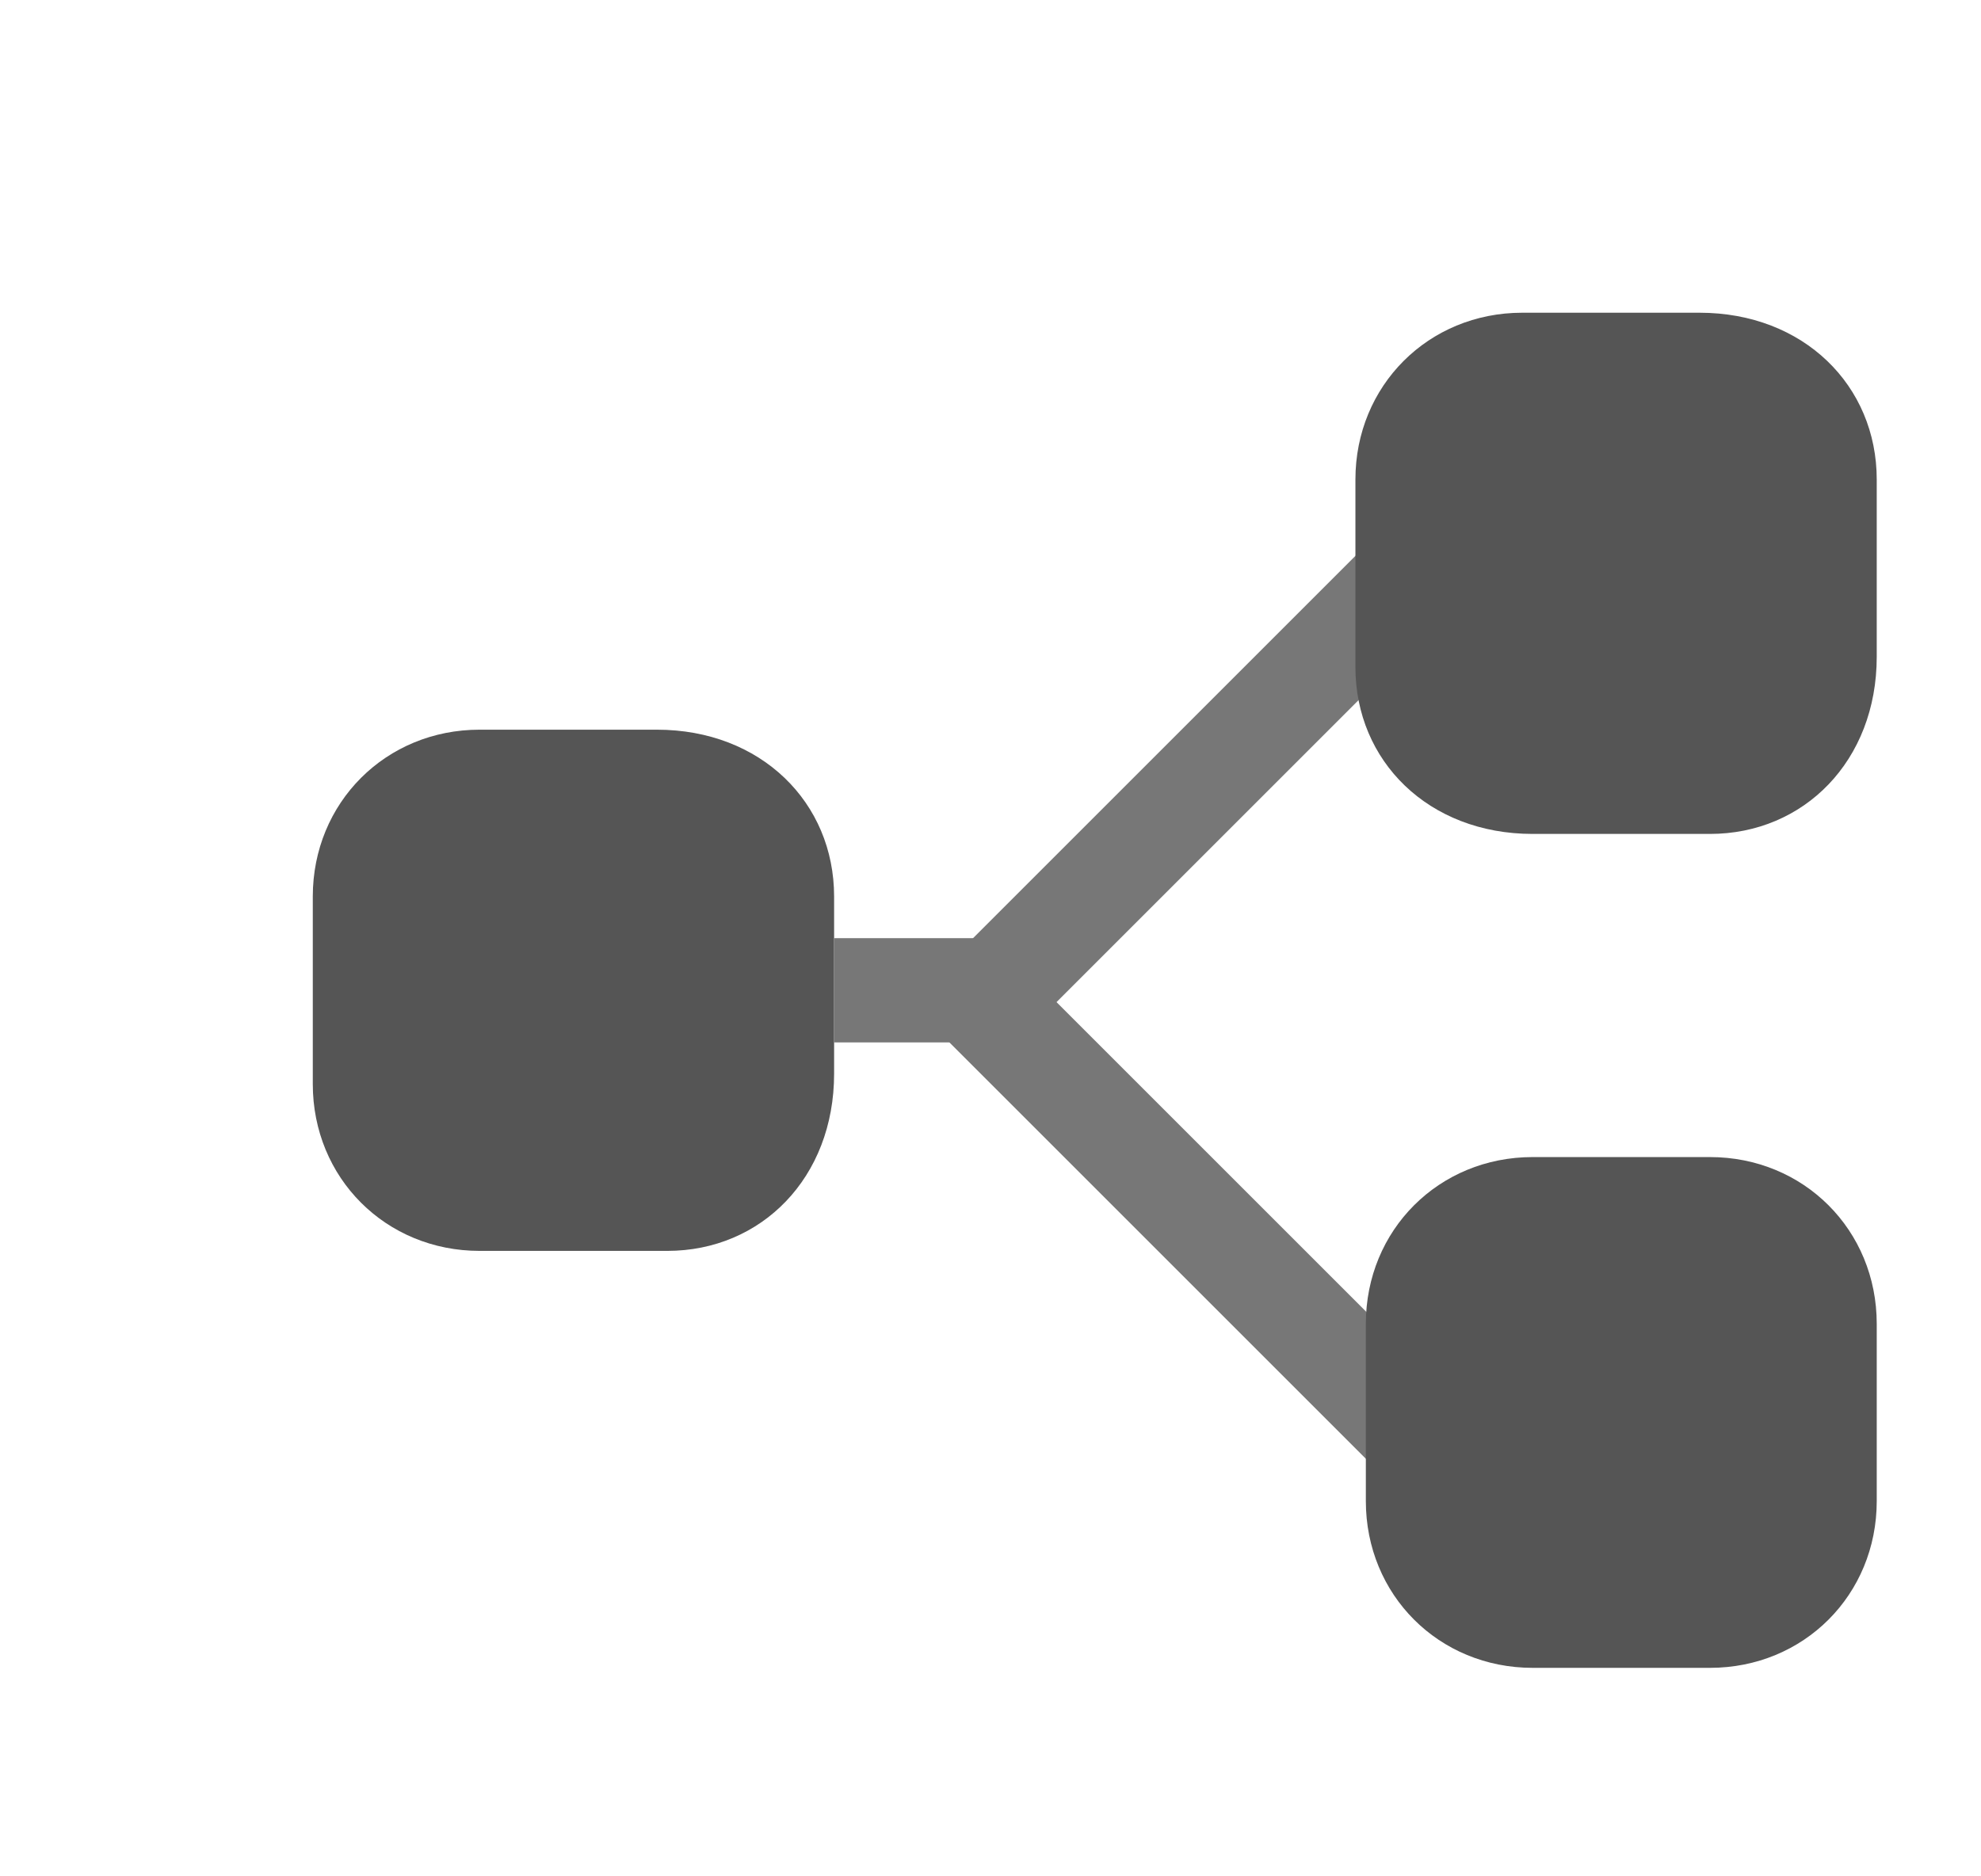
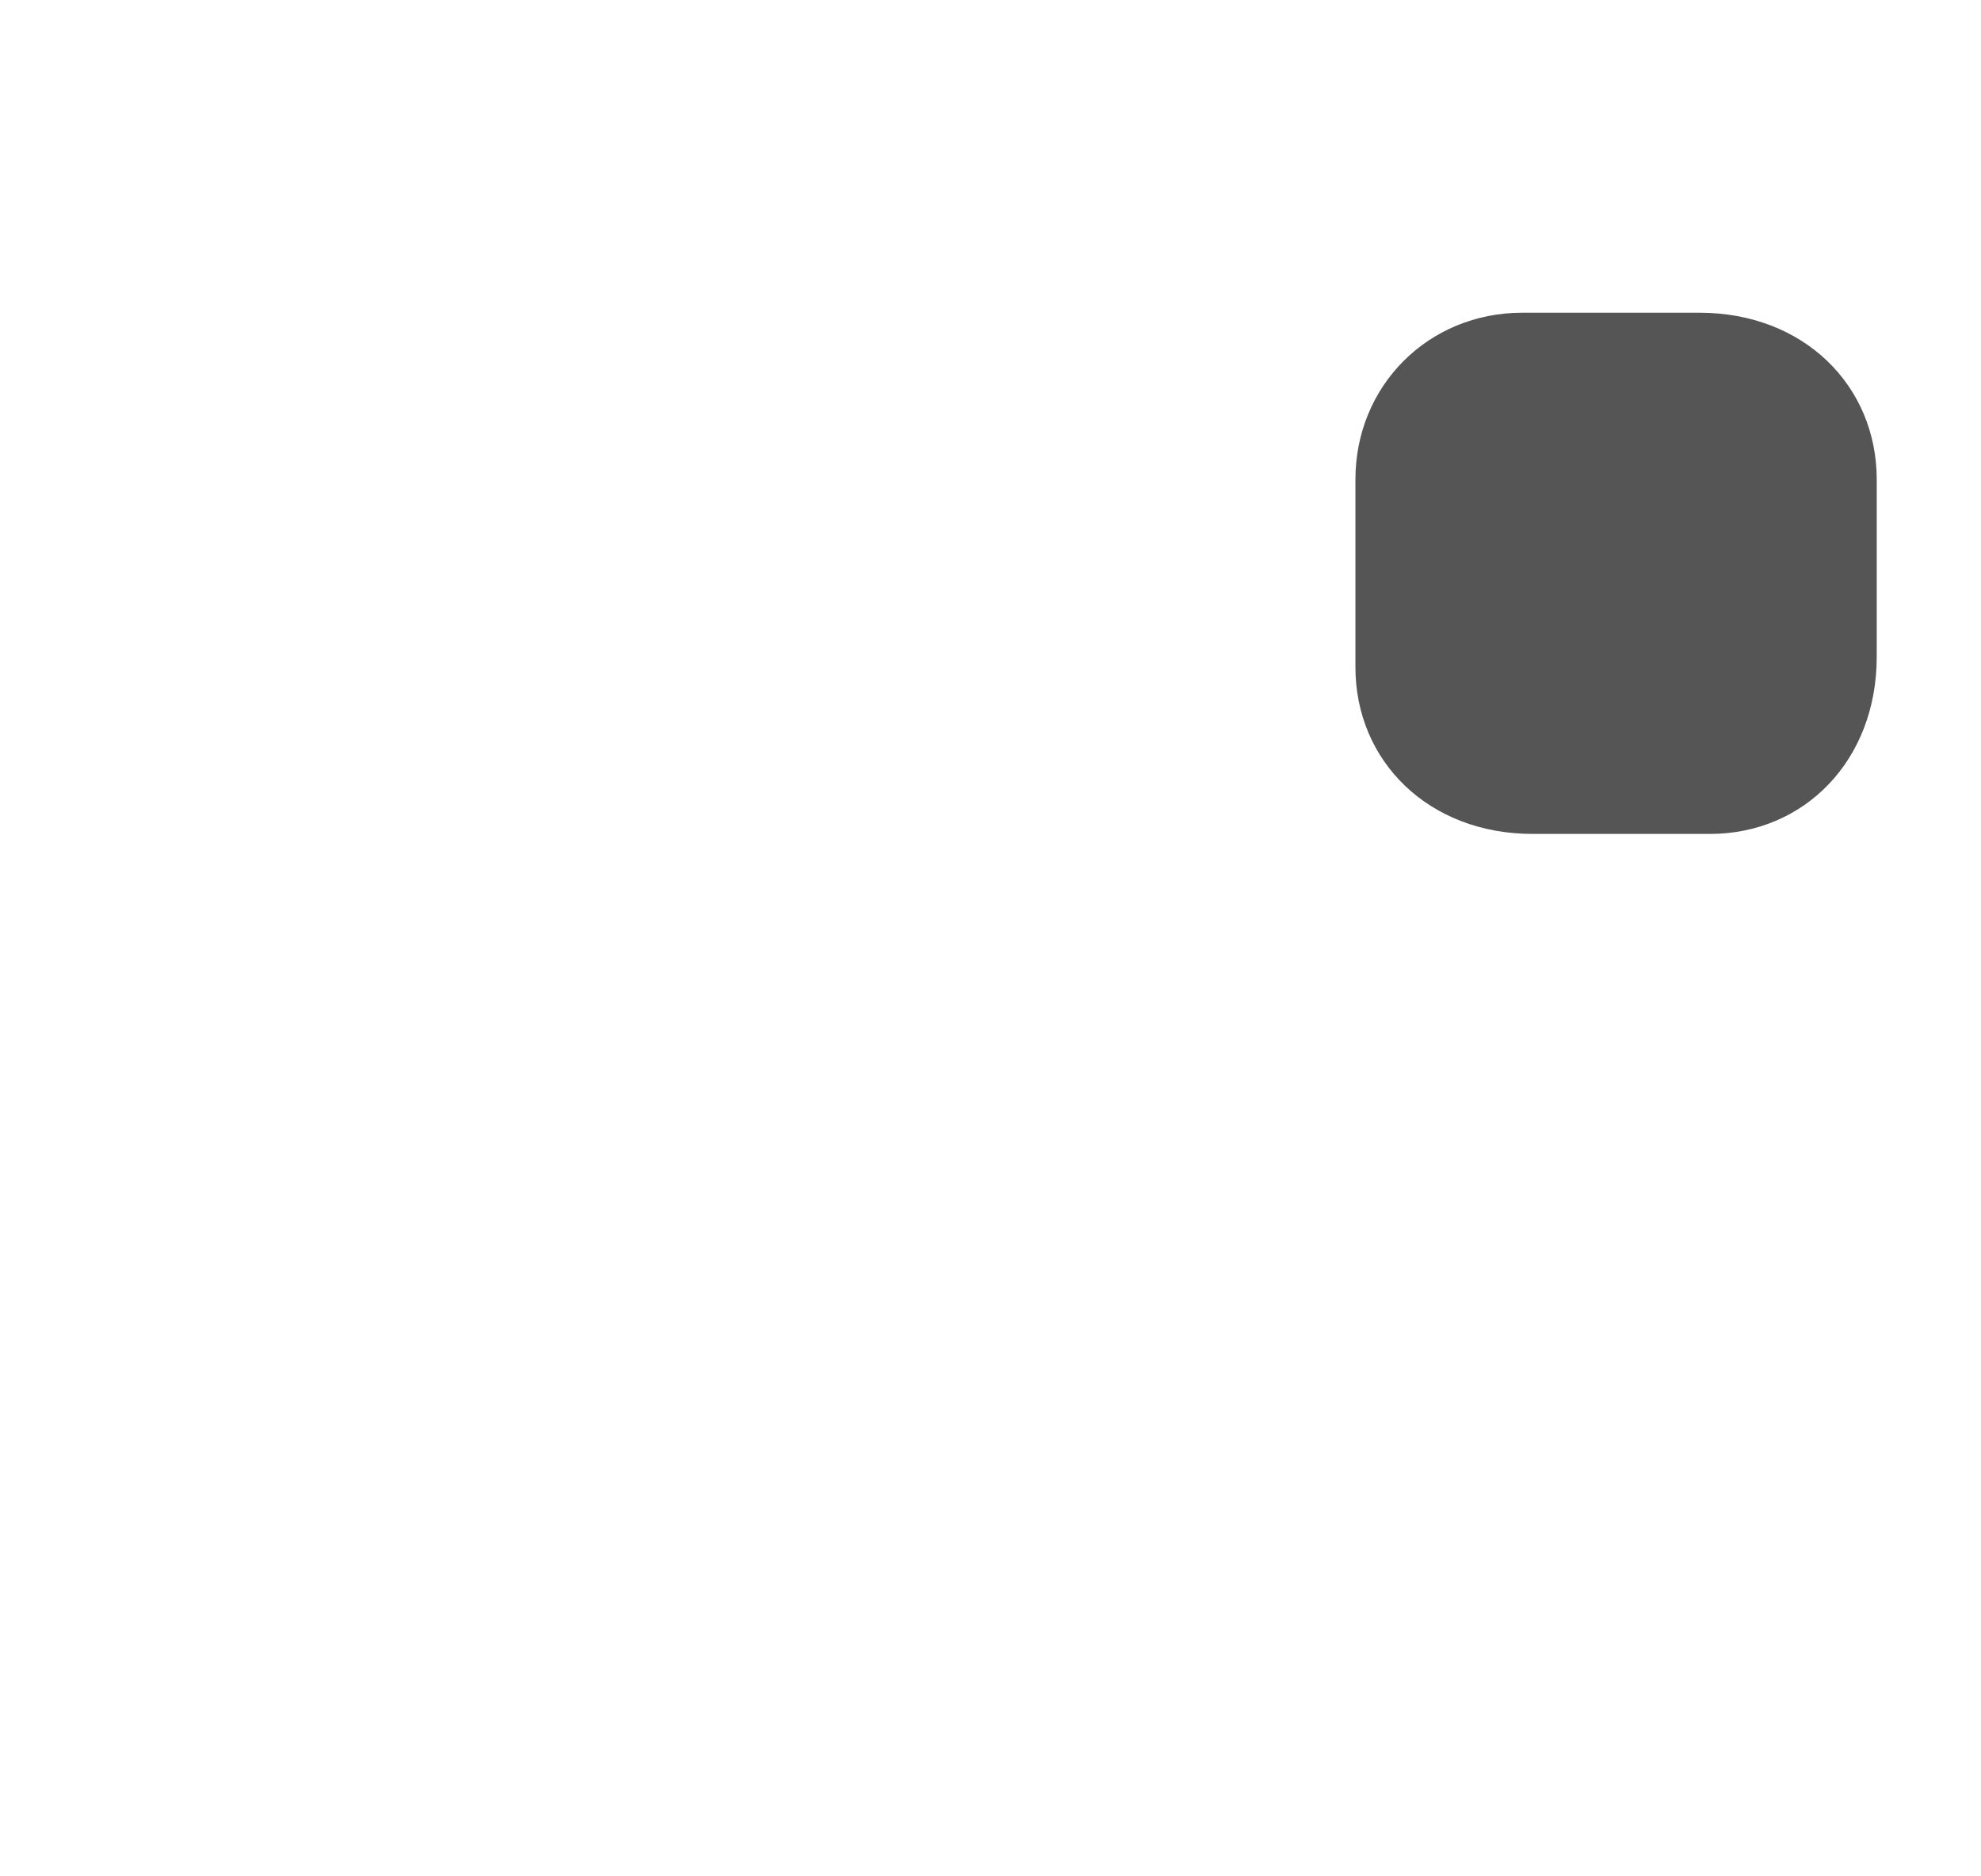
<svg xmlns="http://www.w3.org/2000/svg" id="Layer_1" style="enable-background:new 1 0 19 18;" version="1.1" viewBox="1 0 19 18" x="0px" xml:space="preserve" y="0px">
  <style type="text/css">	.st0{fill:none;}
	.st1{fill:#555555;}
	.st2{fill:#777777;}</style>
  <title>Section</title>
  <rect class="st0" height="18" width="19" x="2" />
-   <path class="st1" d="M7.4,12H5.6C4.7,12,4,11.3,4,10.4V8.6C4,7.7,4.7,7,5.6,7h1.7C8.3,7,9,7.7,9,8.6v1.7C9,11.3,8.3,12,7.4,12z" />
-   <rect class="st2" height="1" width="2" x="9" y="9" />
-   <rect class="st2" height="1" transform="matrix(-0.707 0.707 -0.707 -0.707 27.131 2.914)" width="7.3" x="9.312" y="6.576" />
-   <rect class="st2" height="1" transform="matrix(-0.707 -0.707 0.707 -0.707 13.501 29.809)" width="7.3" x="9.274" y="11.608" />
  <path class="st1" d="M17.4,8h-1.7c-1,0-1.7-0.7-1.7-1.6V4.6C14,3.7,14.7,3,15.6,3h1.7c1,0,1.7,0.7,1.7,1.6v1.7C19,7.3,18.3,8,17.4,8  z" />
-   <path class="st1" d="M17.4,16h-1.7c-0.9,0-1.6-0.7-1.6-1.6v-1.7c0-0.9,0.7-1.6,1.6-1.6h1.7c0.9,0,1.6,0.7,1.6,1.6v1.7  C19,15.3,18.3,16,17.4,16z" />
</svg>